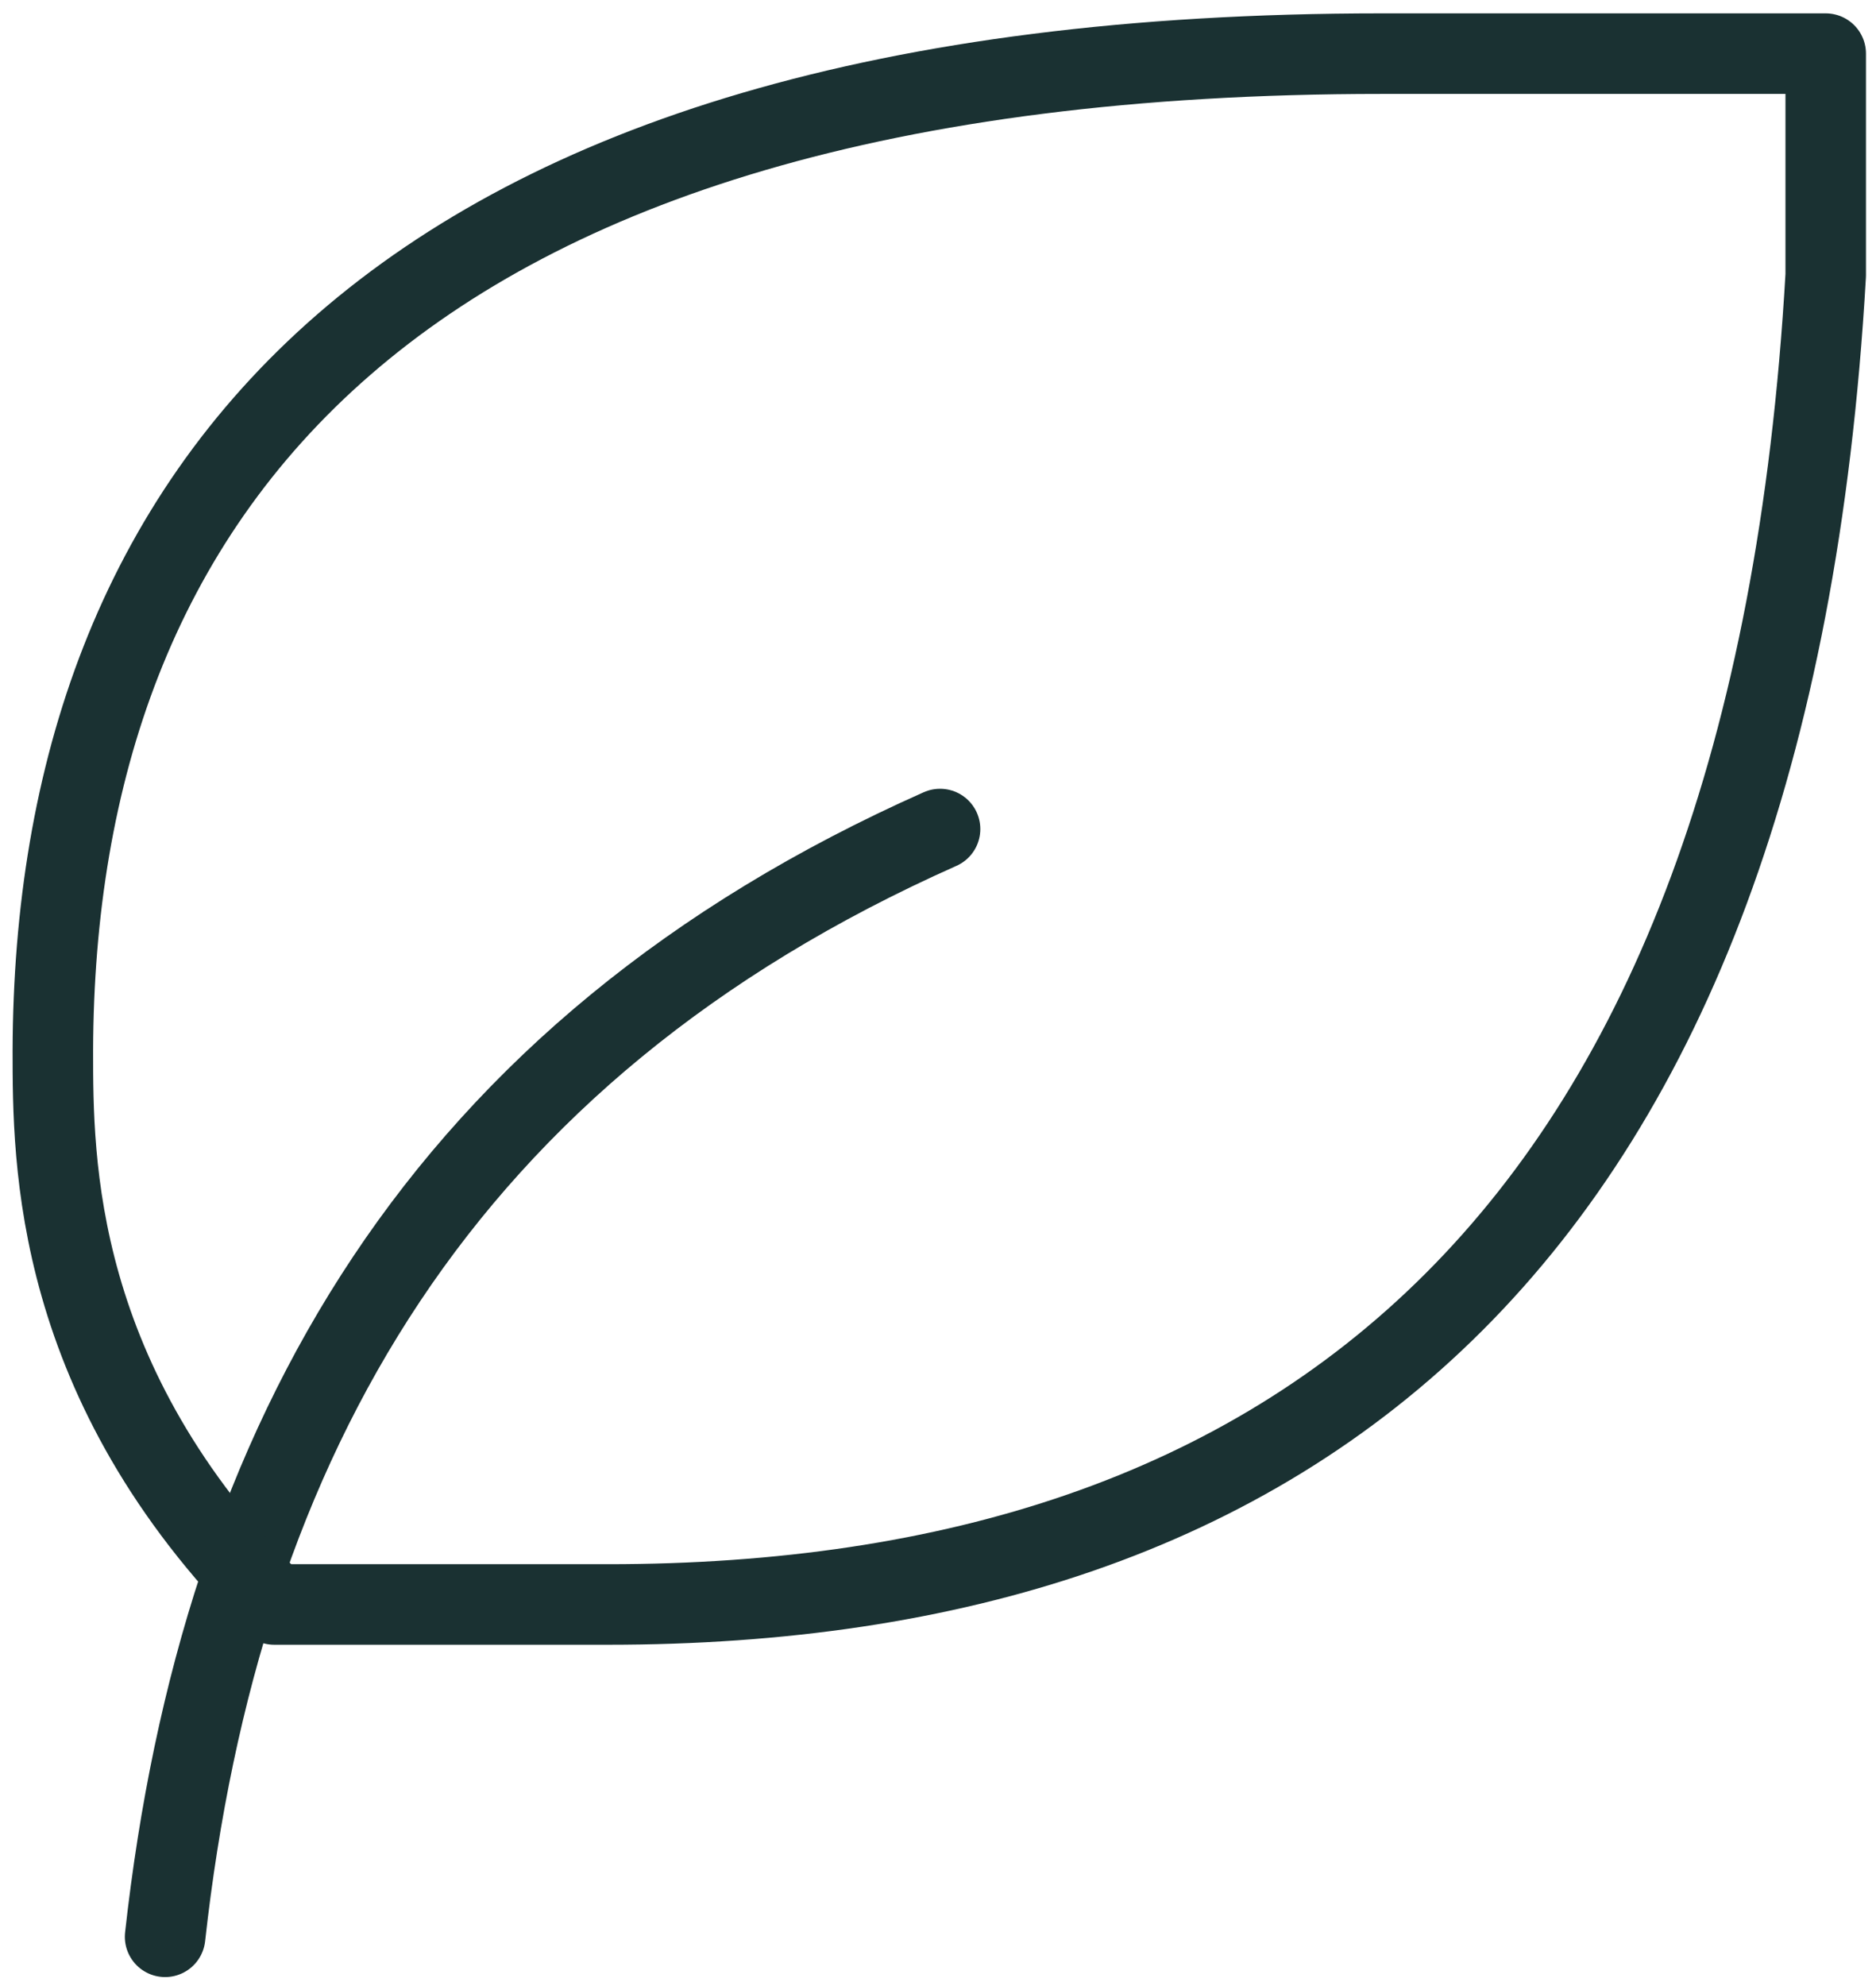
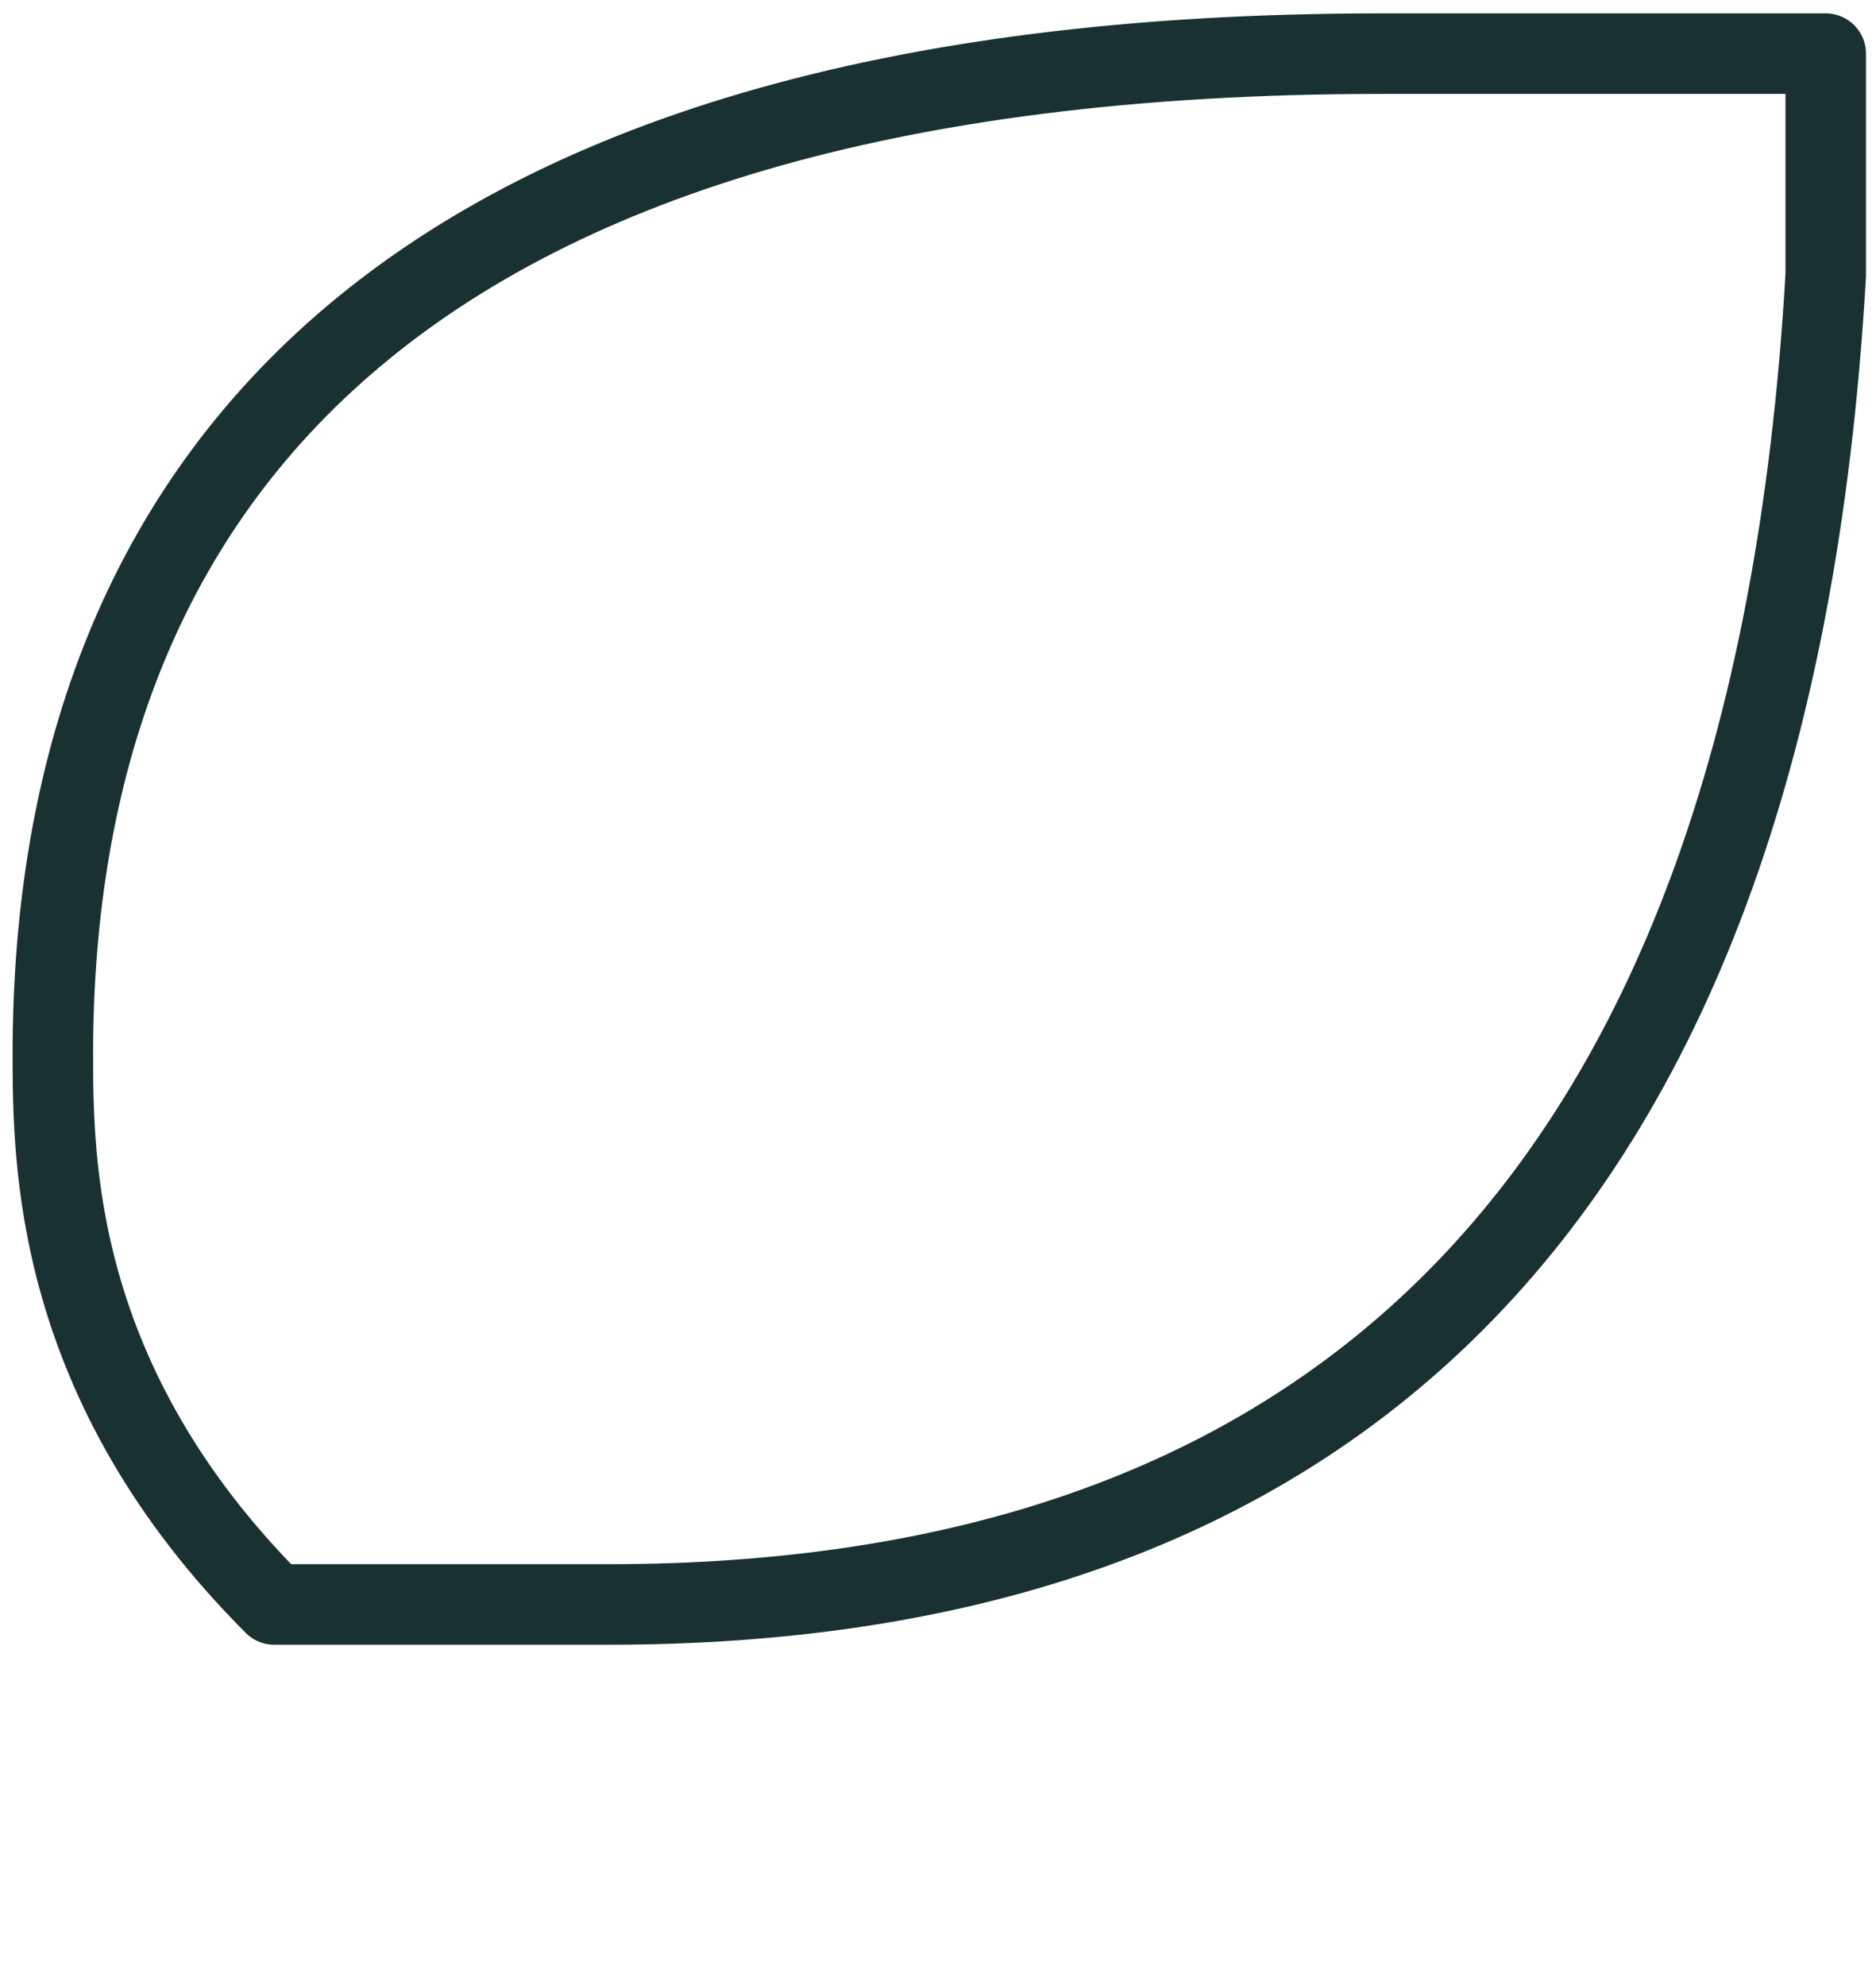
<svg xmlns="http://www.w3.org/2000/svg" width="121" height="128" viewBox="0 0 121 128" fill="none">
-   <path d="M10.649 124.846C14.219 92.714 28.5 67.722 60.633 53.441" stroke="#1A3132" stroke-width="5.193" stroke-linecap="round" stroke-linejoin="round" />
-   <path d="M39.212 103.425C83.611 103.425 114.187 79.947 117.757 17.738V3.458H89.095C24.831 3.458 3.509 32.02 3.409 67.722C3.409 74.863 3.409 89.144 17.69 103.425H39.112H39.212Z" stroke="#1A3132" stroke-width="5.193" stroke-linecap="round" stroke-linejoin="round" />
+   <path d="M39.212 103.425C83.611 103.425 114.187 79.947 117.757 17.738V3.458H89.095C24.831 3.458 3.509 32.02 3.409 67.722C3.409 74.863 3.409 89.144 17.69 103.425H39.112Z" stroke="#1A3132" stroke-width="5.193" stroke-linecap="round" stroke-linejoin="round" />
</svg>